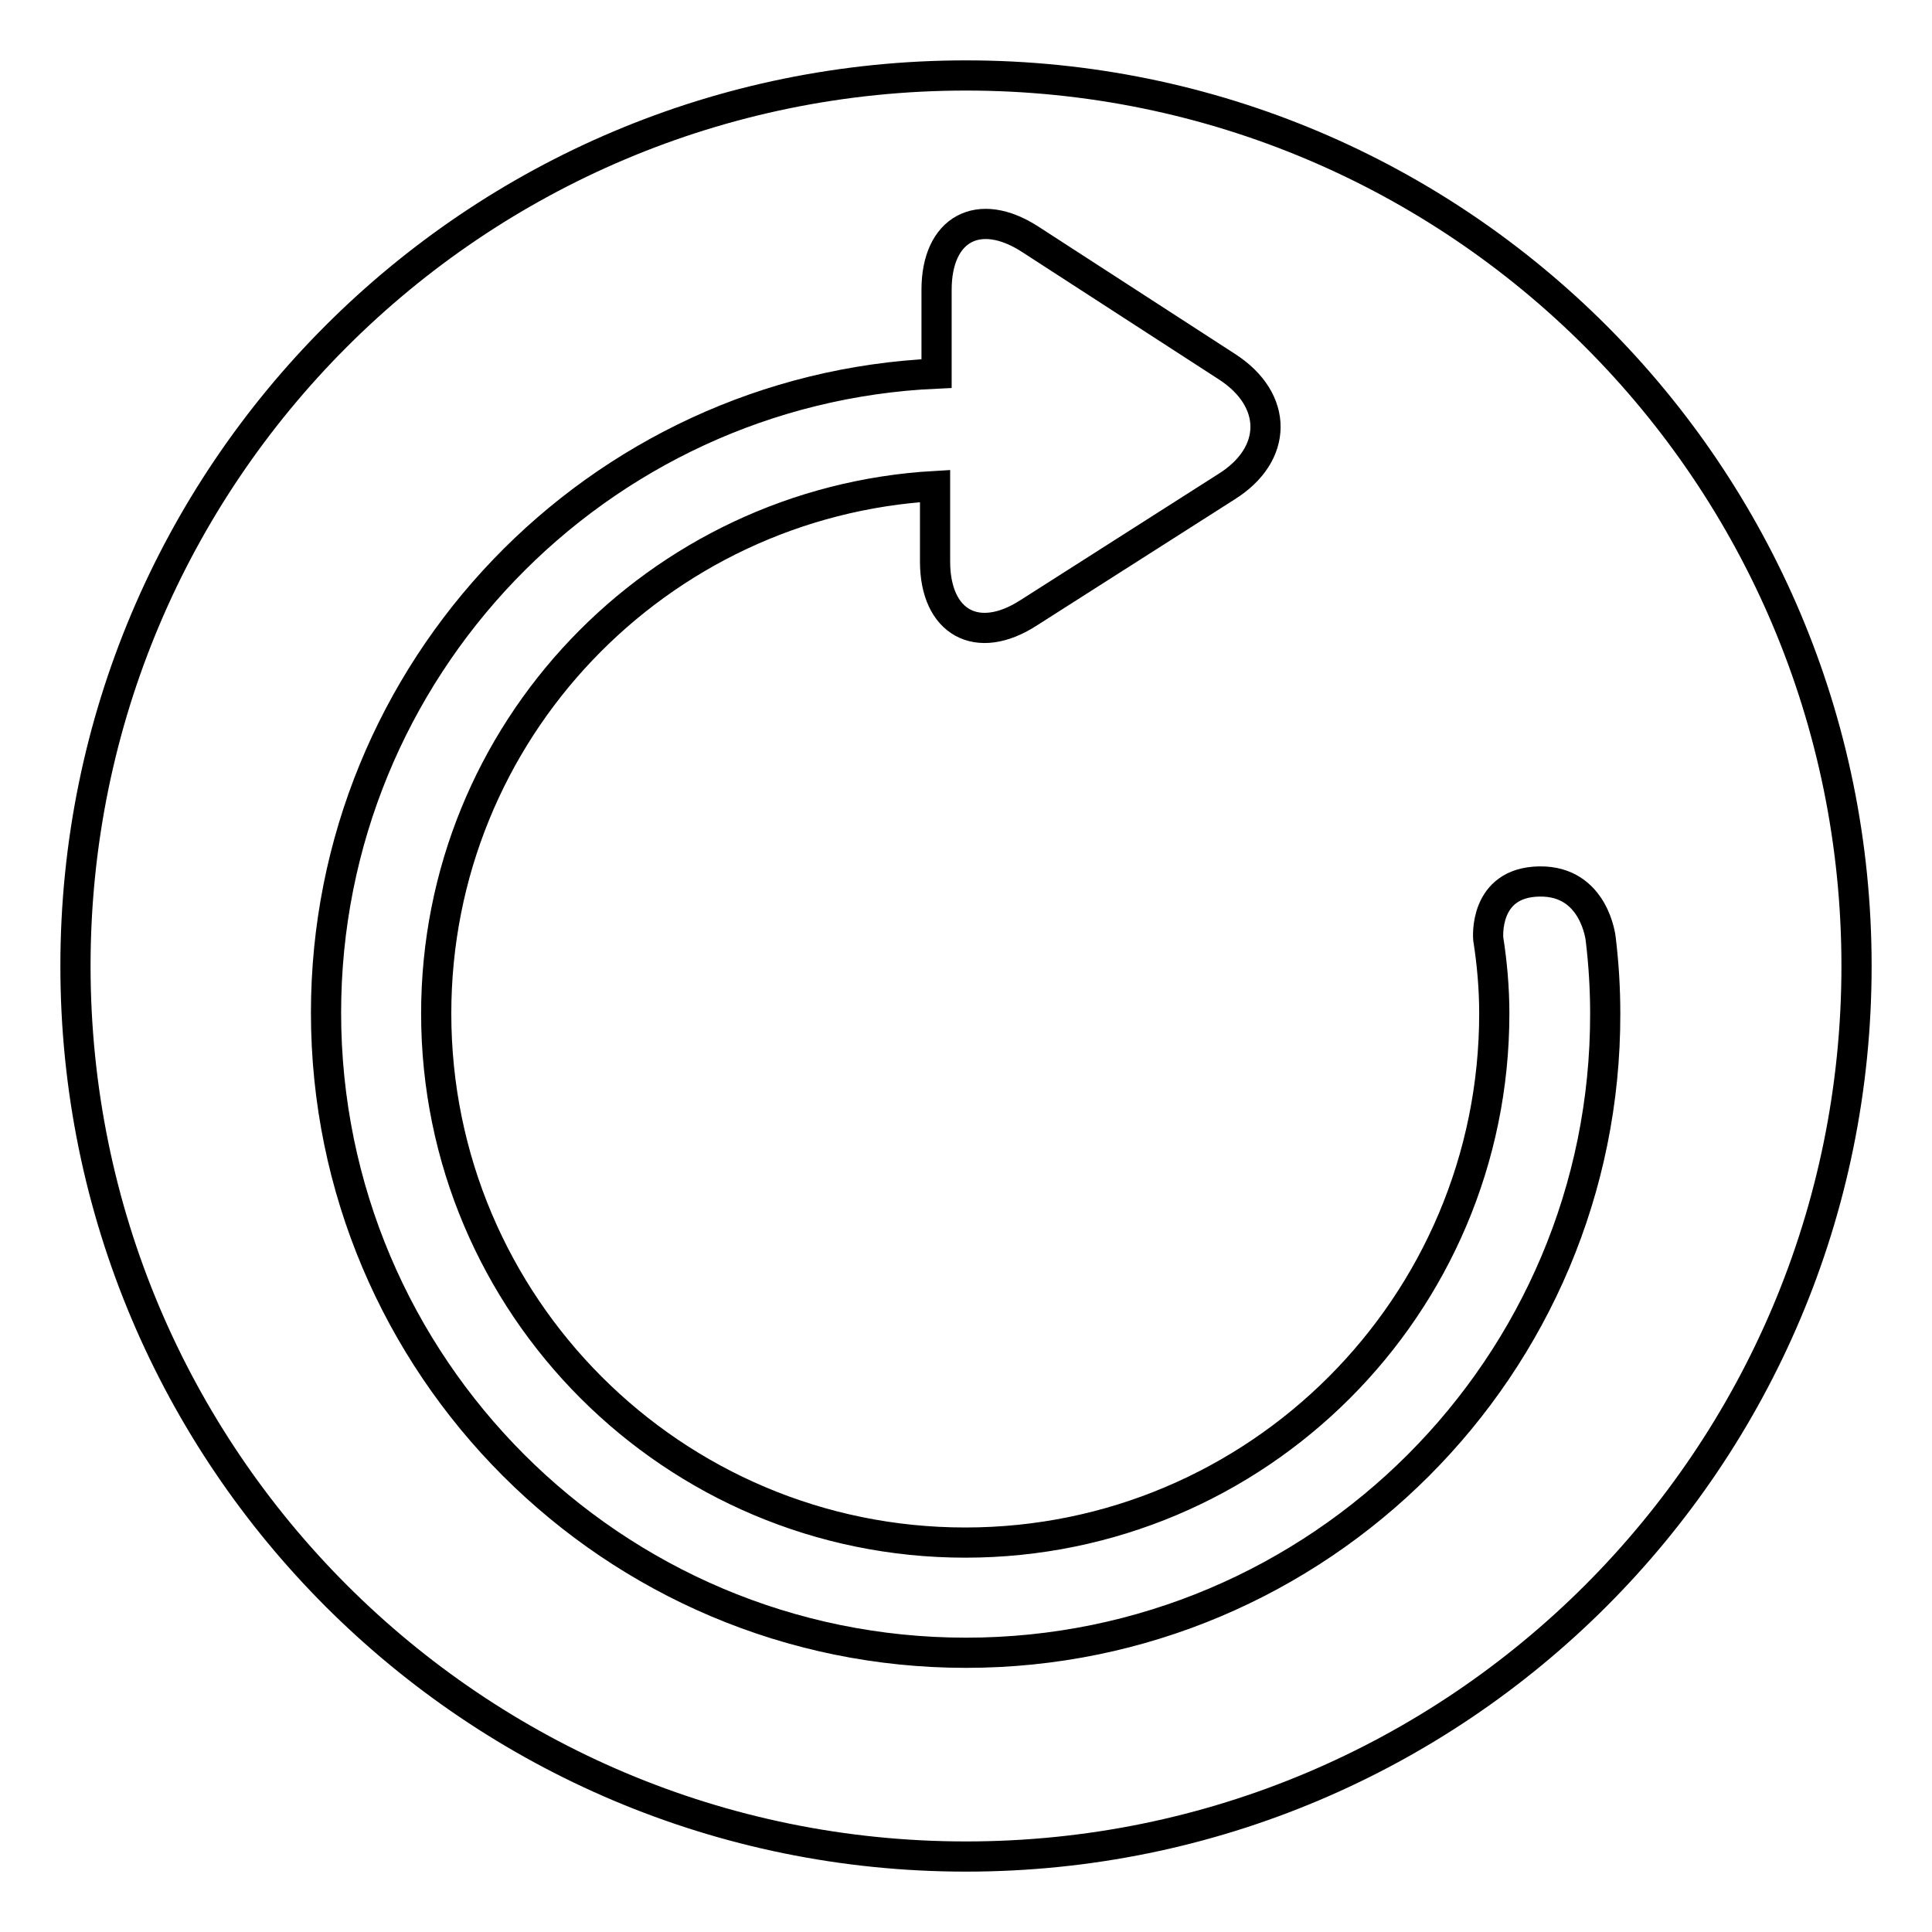
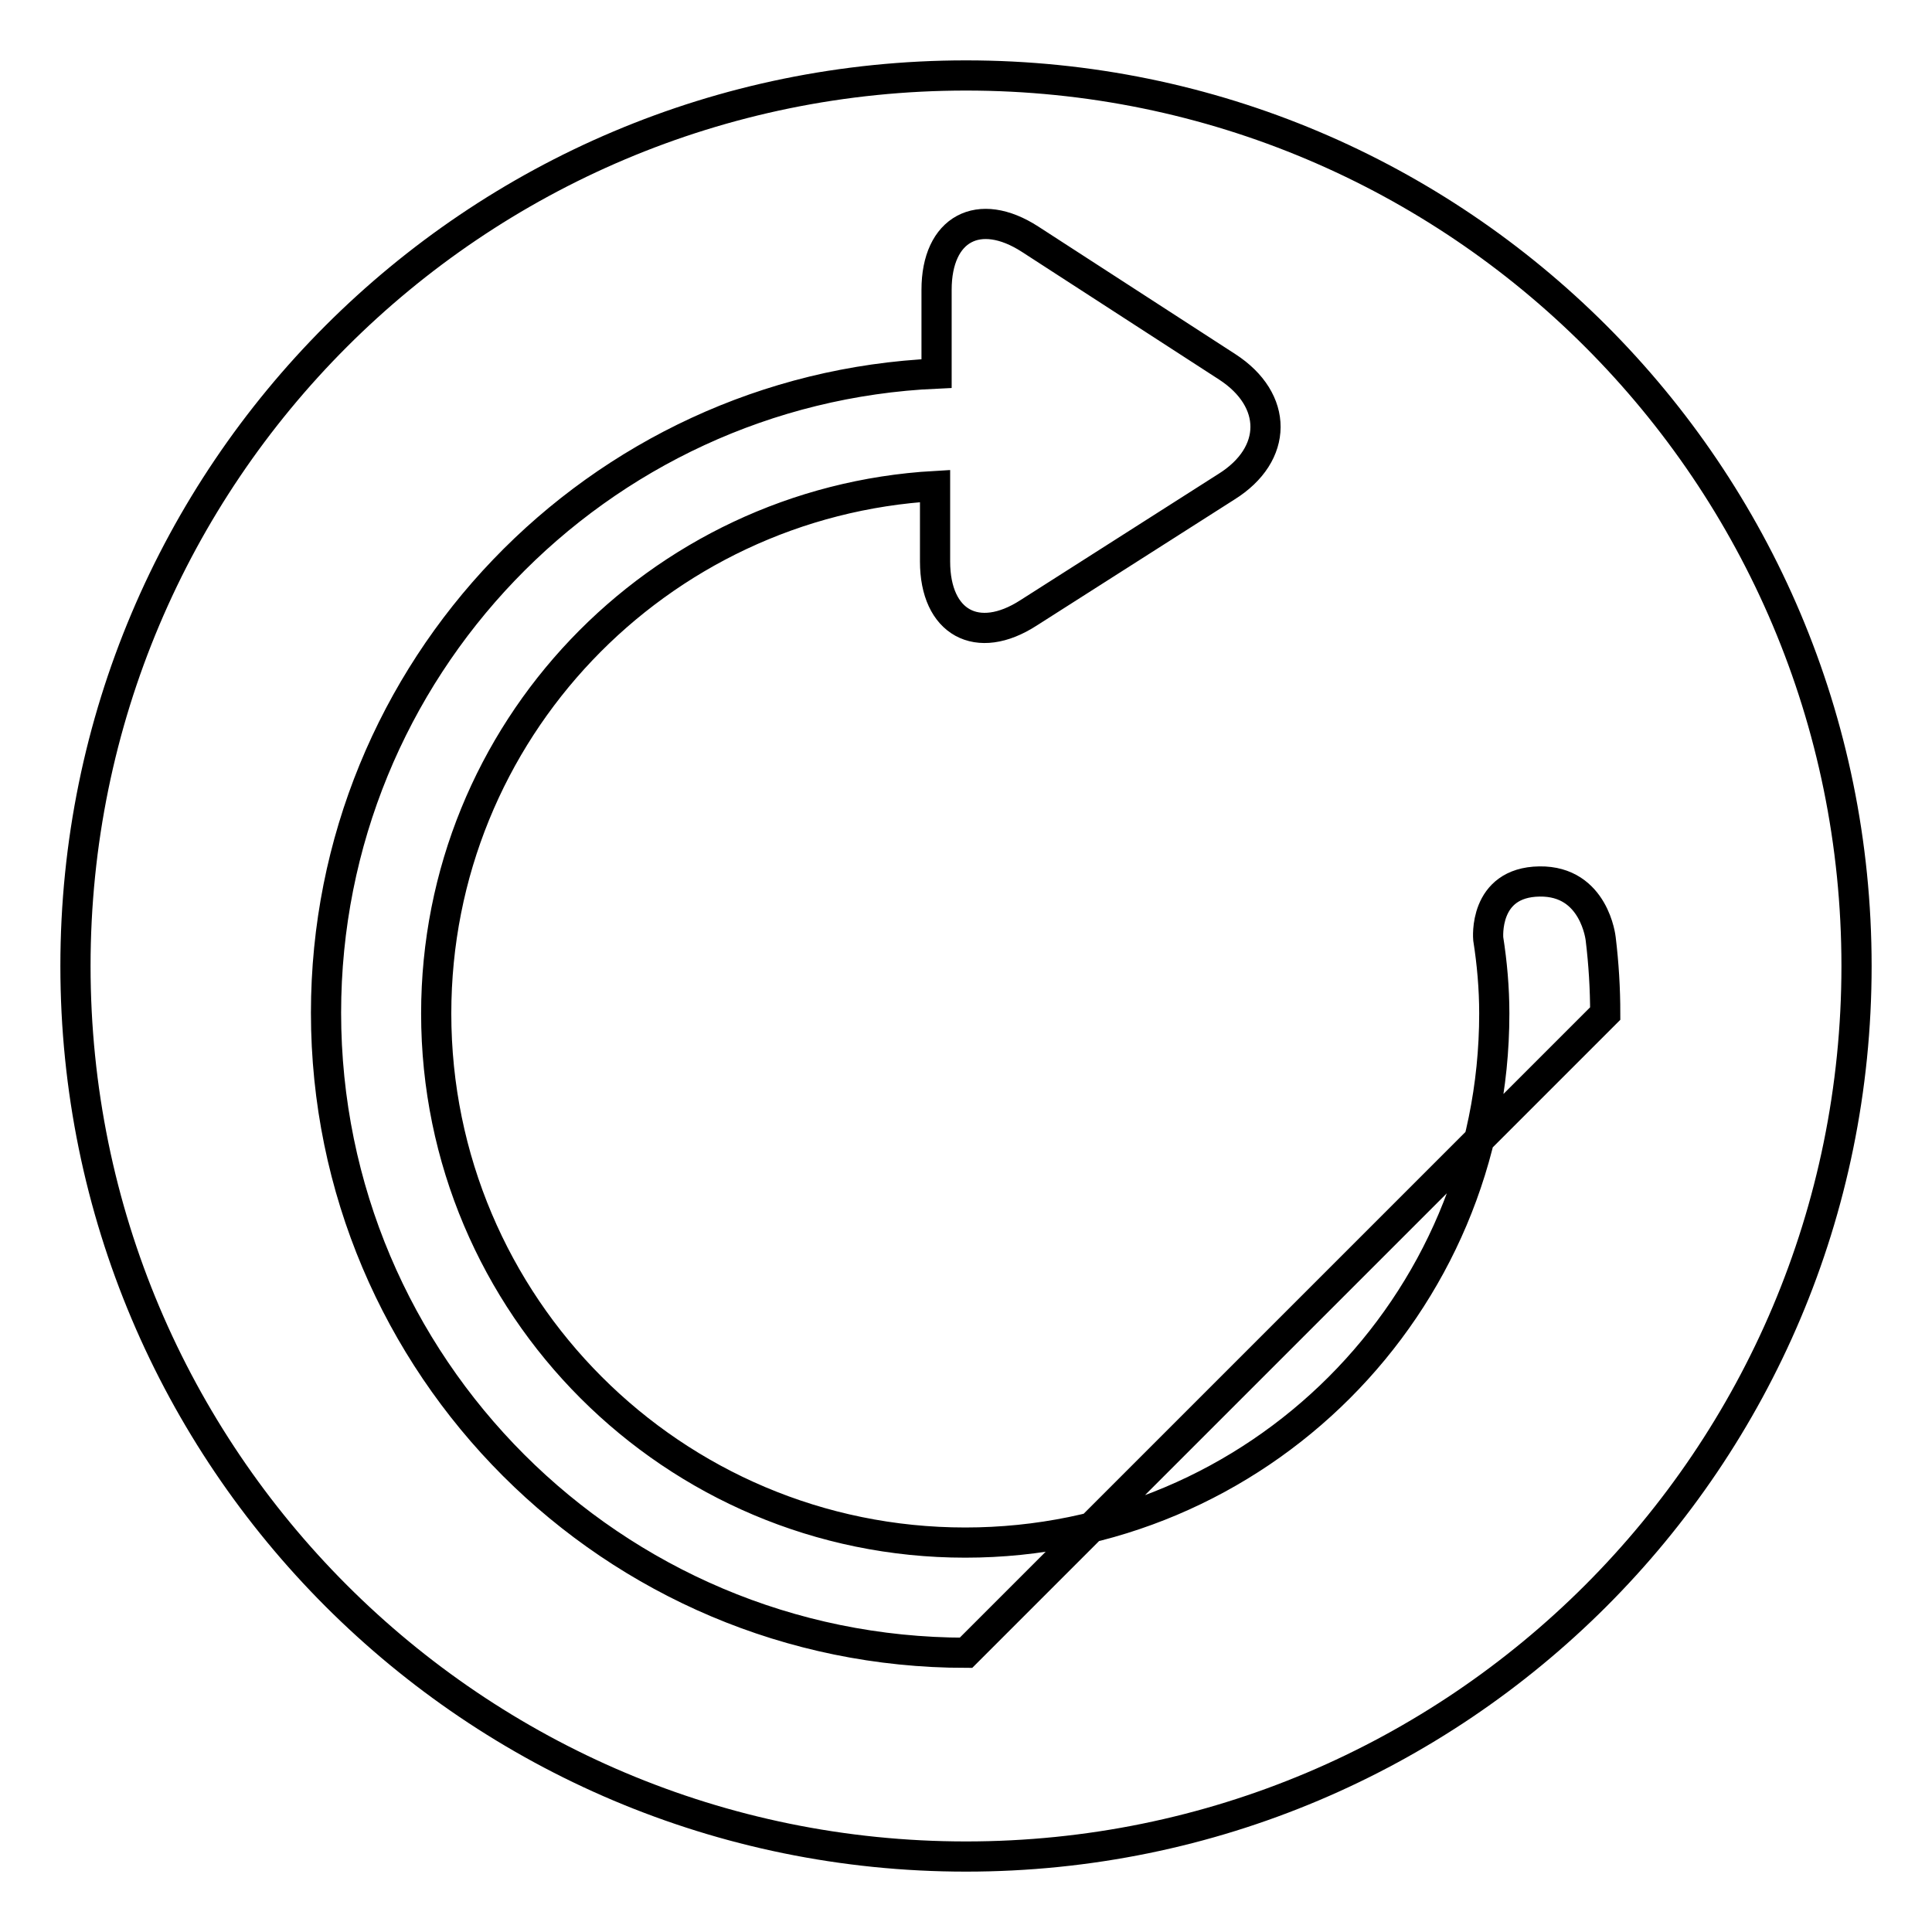
<svg xmlns="http://www.w3.org/2000/svg" version="1.1" x="0px" y="0px" viewBox="0 0 256 256" enable-background="new 0 0 256 256" xml:space="preserve">
  <g>
-     <path stroke-width="4" fill-opacity="0" stroke="#000000" d="M128,10C62.8,10,10,62.8,10,128s52.8,118,118,118s118-52.8,118-118S193.2,10,128,10z M128,219 c-46.8,0-84.8-38-84.8-84.8c0-45.5,35.9-82.7,80.9-84.7l0-11.1c0-8.1,5.6-11.1,12.4-6.7l26.1,16.9c6.8,4.4,6.8,11.6-0.1,15.9 l-26.2,16.7c-6.8,4.4-12.4,1.3-12.4-6.8l0-10c-36.8,2.1-66.1,32.5-66.1,69.9c0,38.7,31.4,70.1,70.1,70.1 c38.7,0,70.1-31.4,70.1-70.1c0-3.4-0.3-6.7-0.8-9.9c0,0-0.7-7.5,6.8-7.6c7.3-0.1,8.1,7.6,8.1,7.6c0.4,3.3,0.6,6.6,0.6,9.9 C212.8,181,174.8,219,128,219z" />
+     <path stroke-width="4" fill-opacity="0" stroke="#000000" d="M128,10C62.8,10,10,62.8,10,128s52.8,118,118,118s118-52.8,118-118S193.2,10,128,10z M128,219 c-46.8,0-84.8-38-84.8-84.8c0-45.5,35.9-82.7,80.9-84.7l0-11.1c0-8.1,5.6-11.1,12.4-6.7l26.1,16.9c6.8,4.4,6.8,11.6-0.1,15.9 l-26.2,16.7c-6.8,4.4-12.4,1.3-12.4-6.8l0-10c-36.8,2.1-66.1,32.5-66.1,69.9c0,38.7,31.4,70.1,70.1,70.1 c38.7,0,70.1-31.4,70.1-70.1c0-3.4-0.3-6.7-0.8-9.9c0,0-0.7-7.5,6.8-7.6c7.3-0.1,8.1,7.6,8.1,7.6c0.4,3.3,0.6,6.6,0.6,9.9 z" />
  </g>
</svg>